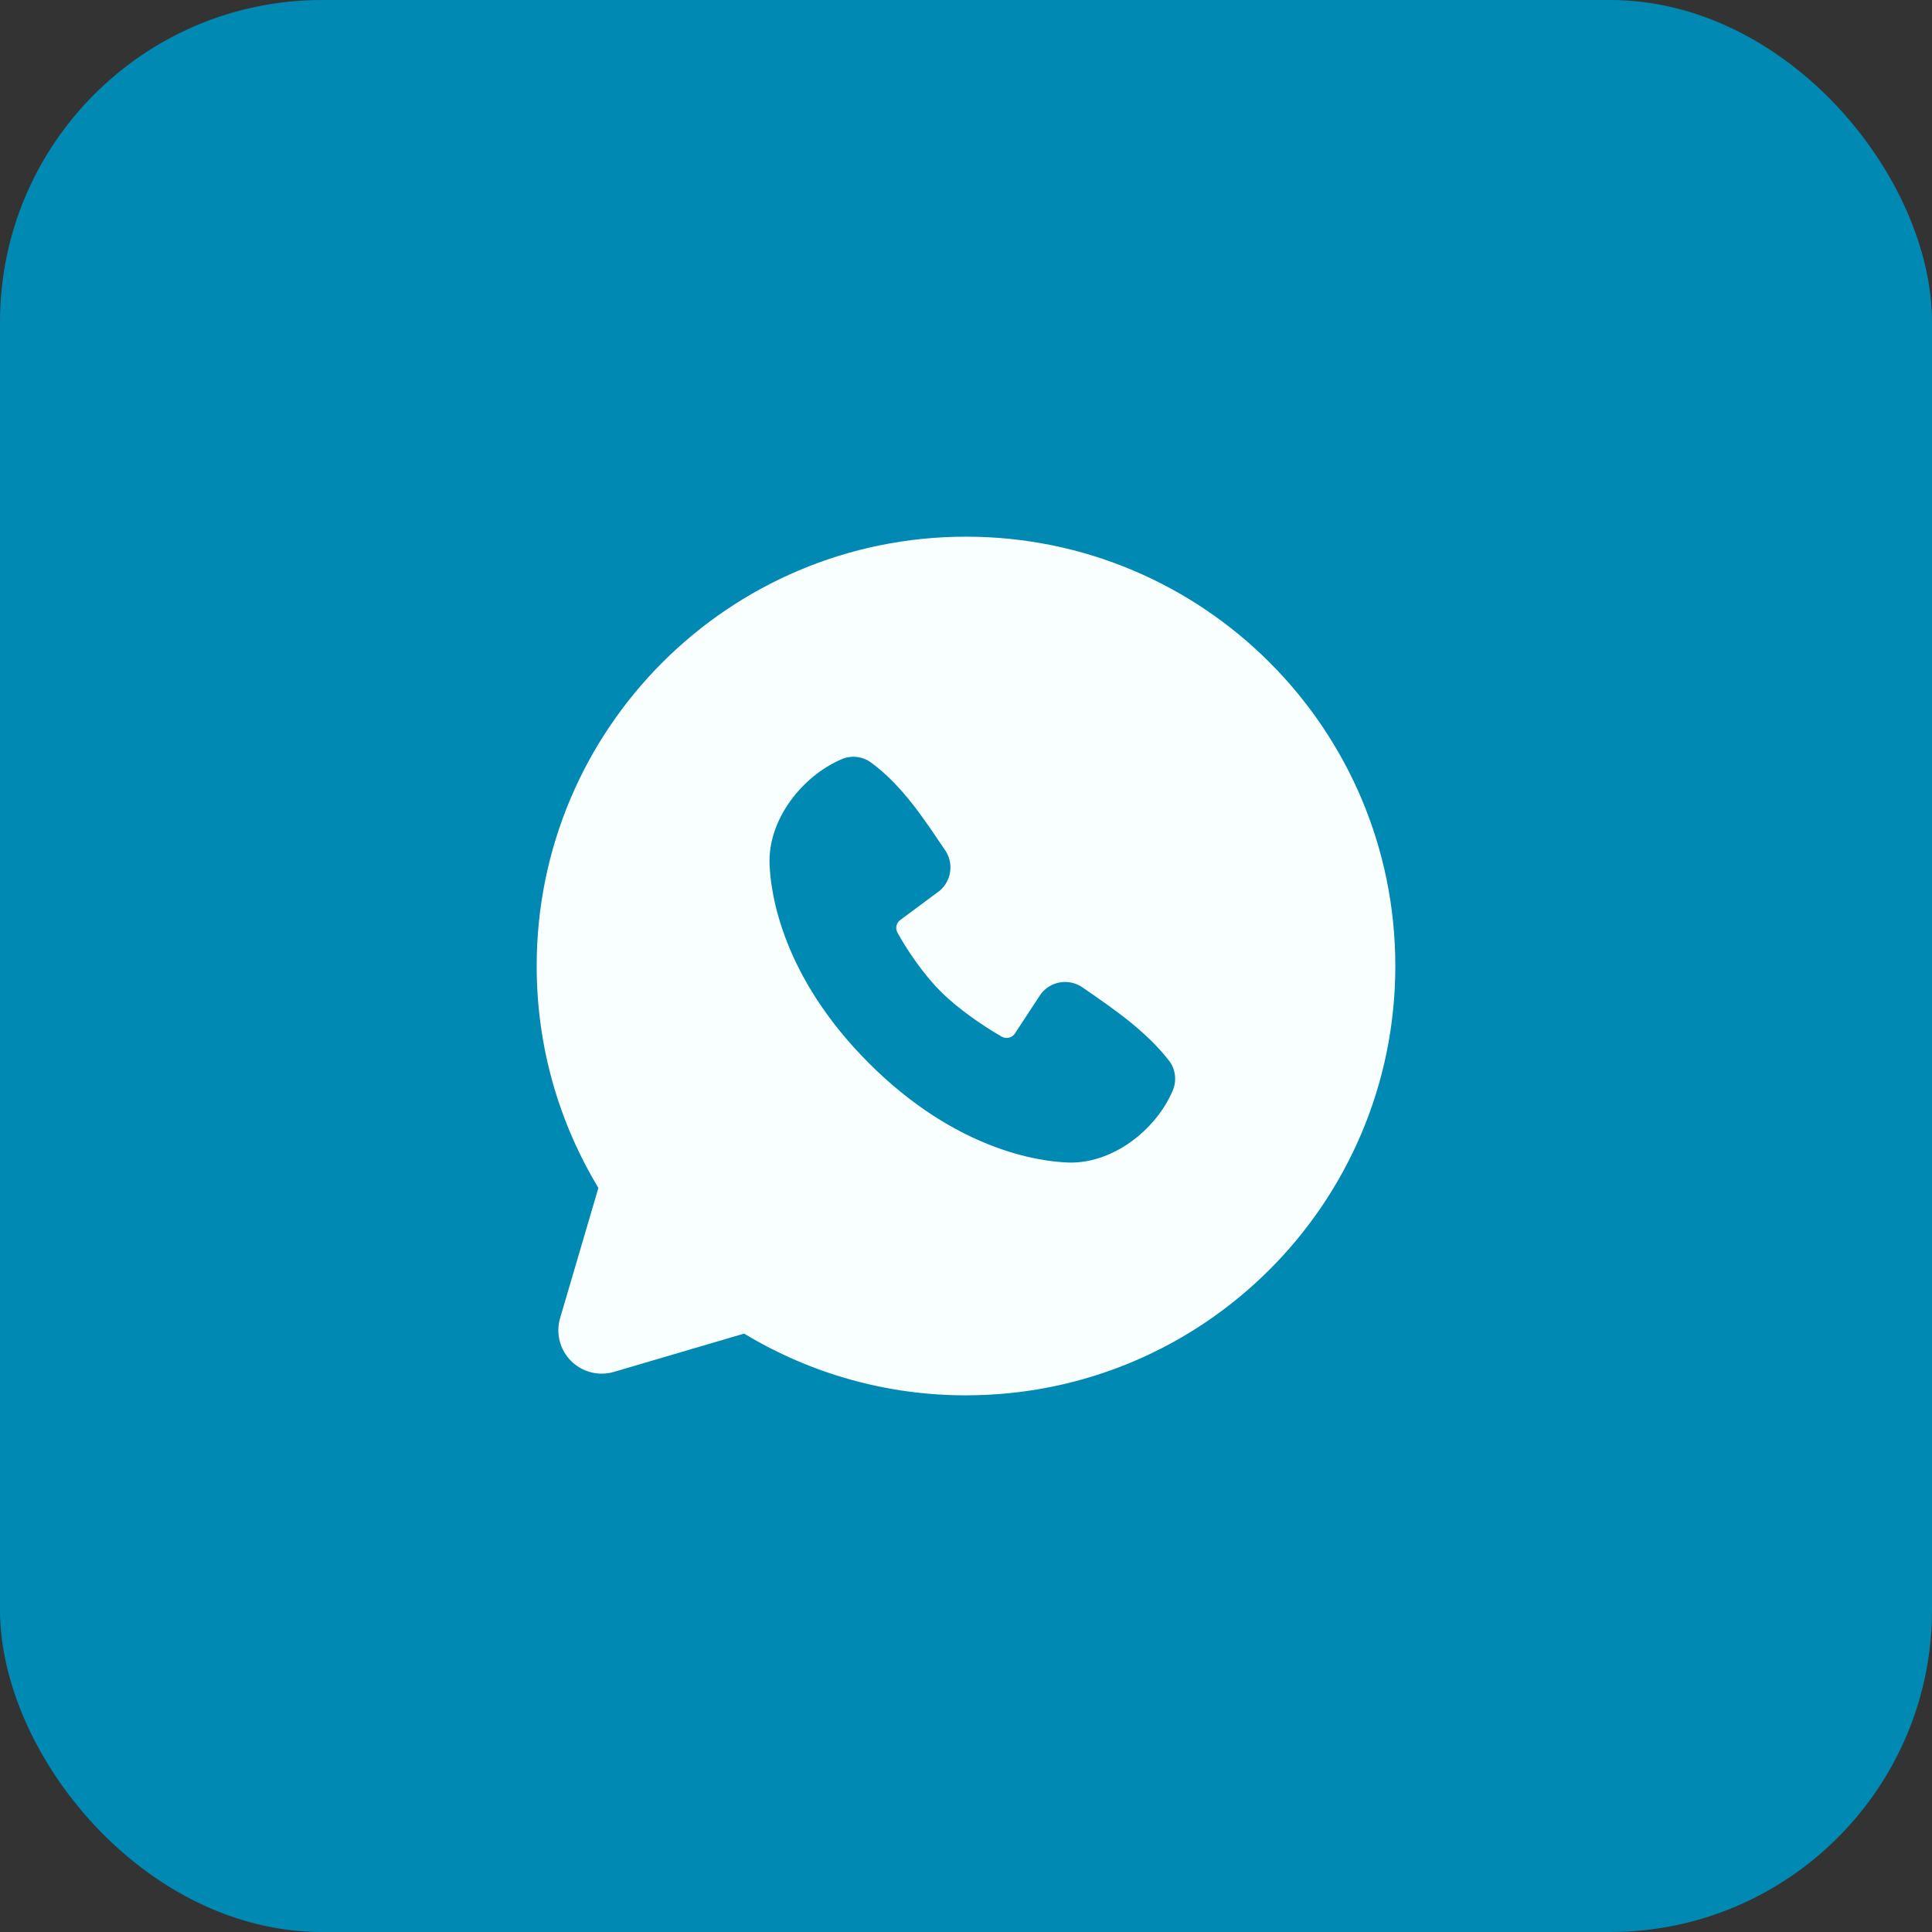
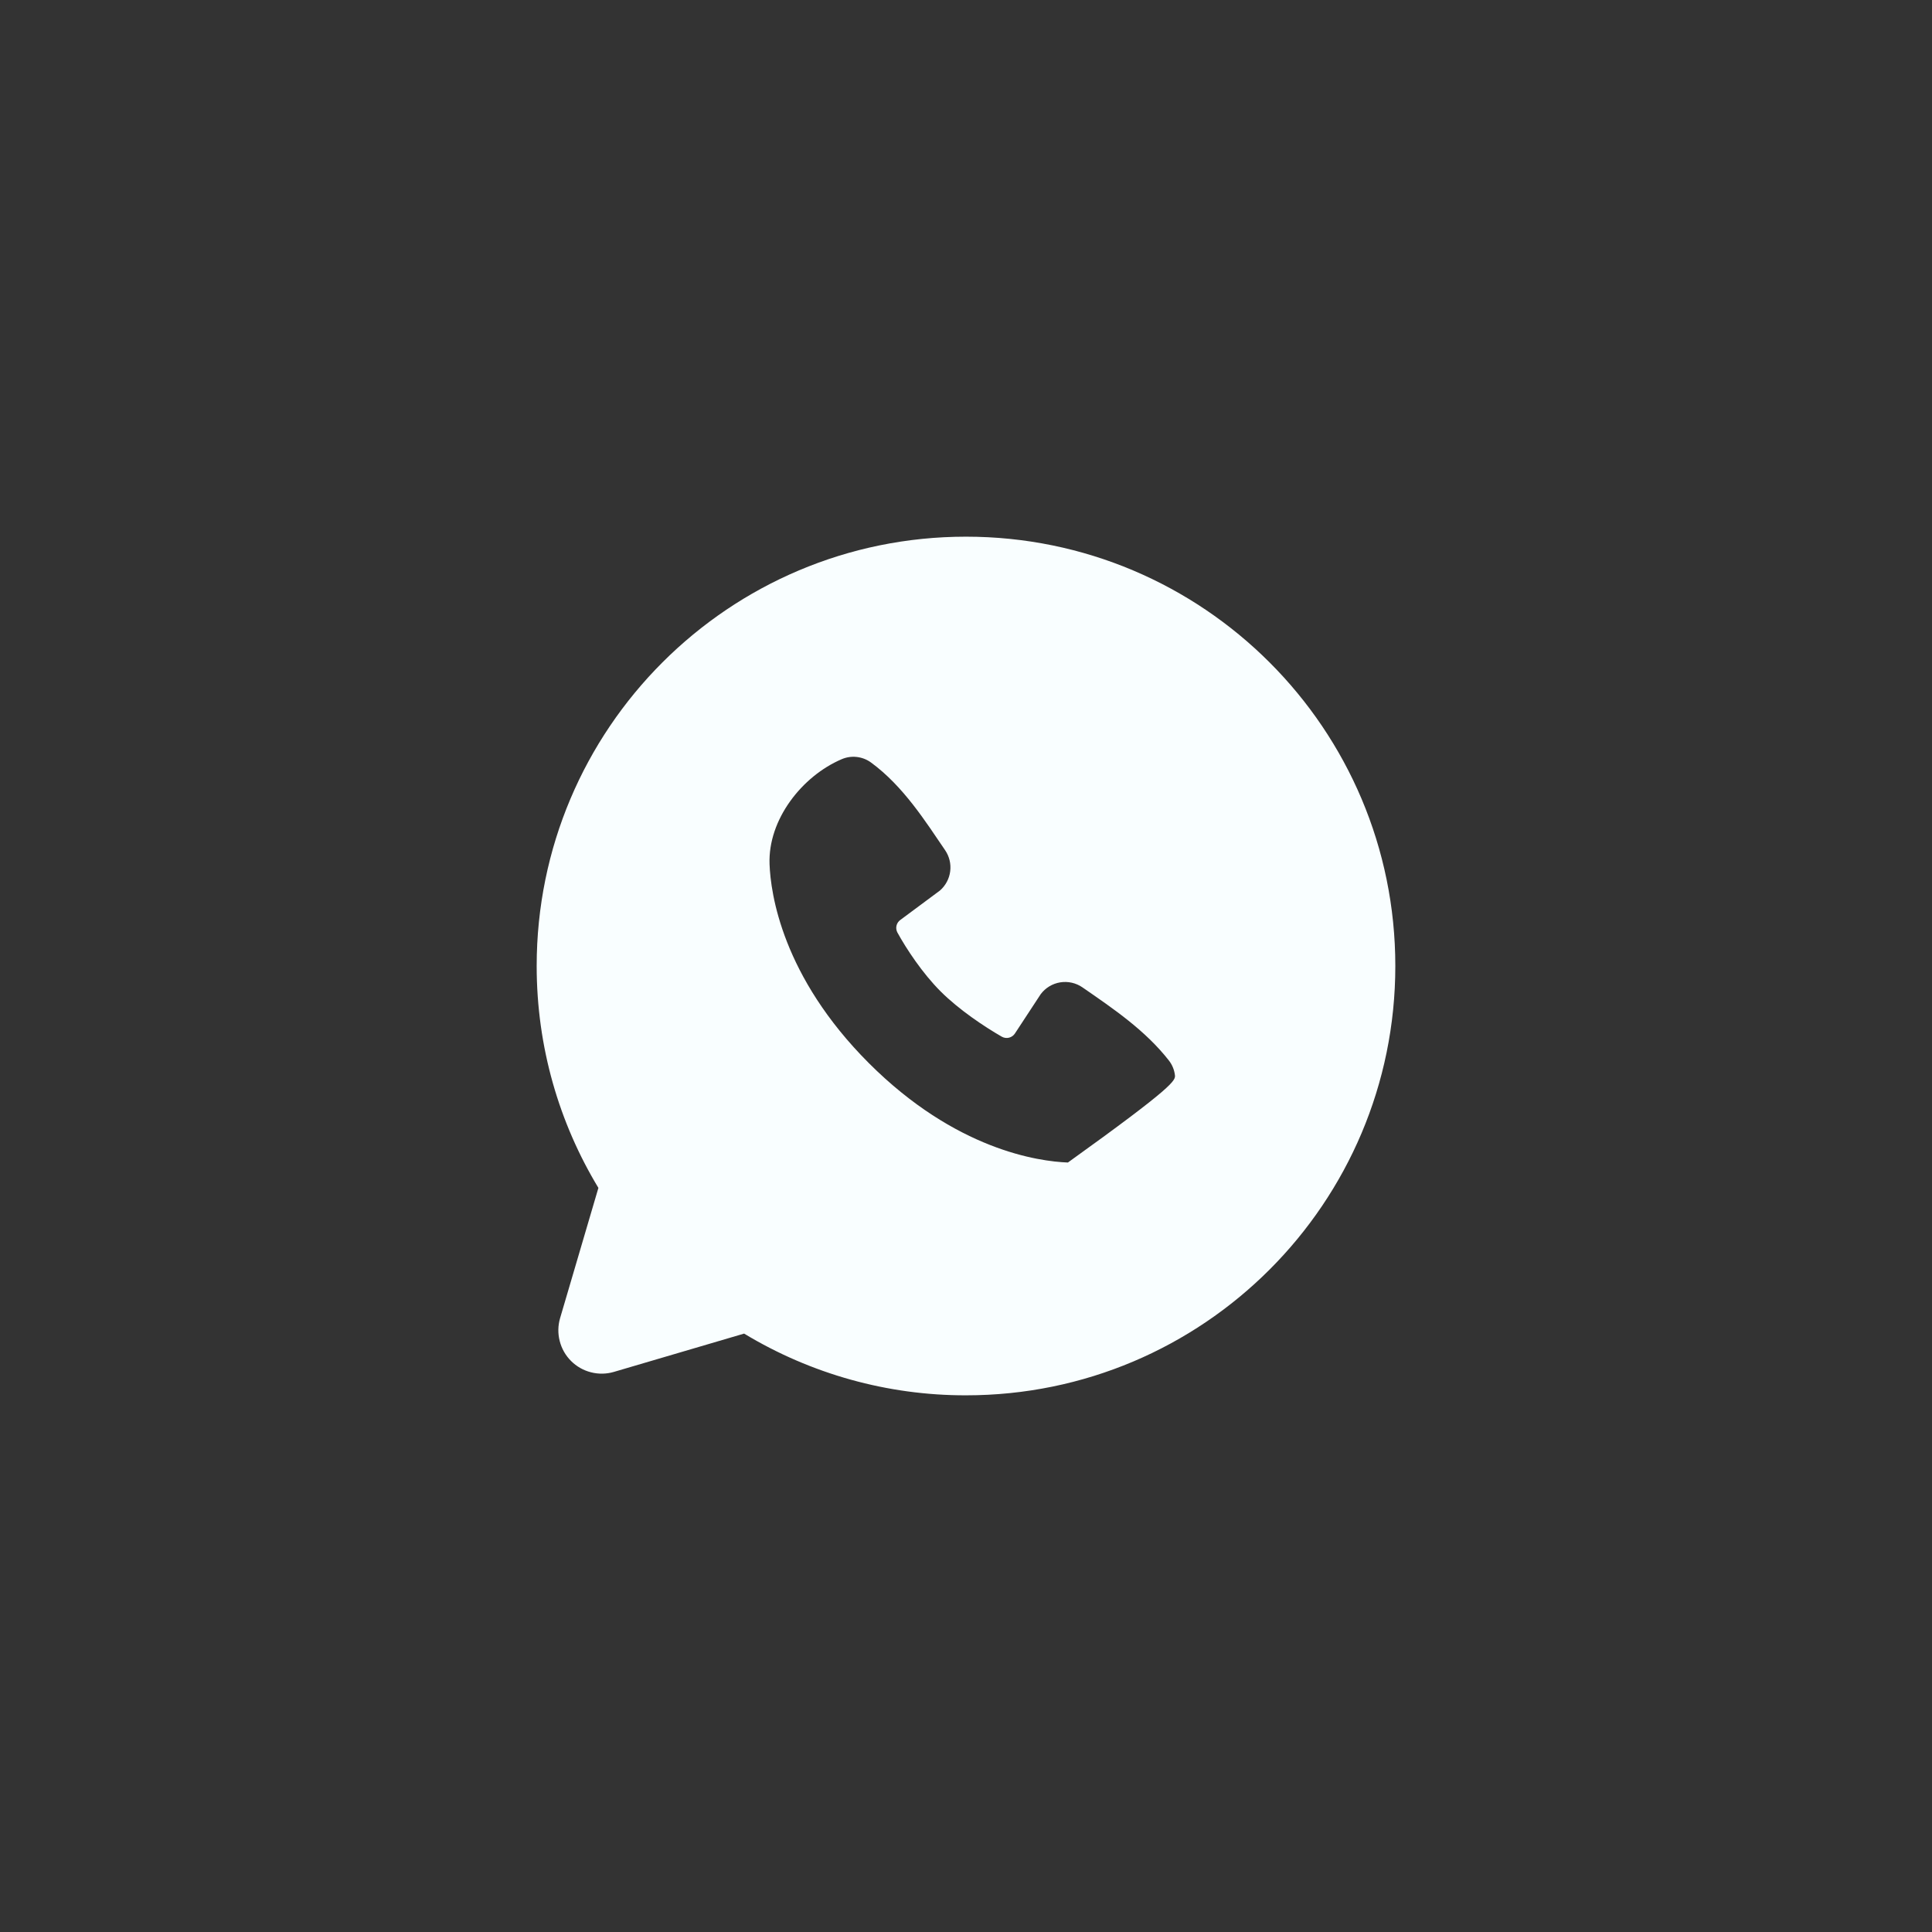
<svg xmlns="http://www.w3.org/2000/svg" width="60" height="60" viewBox="0 0 60 60" fill="none">
  <rect x="0" y="0" width="60" height="60" fill="#333333" stroke="none" />
-   <rect width="60" height="60" rx="10" fill="#0089B3" />
  <g clip-path="url(#clip0_70_336)">
-     <path fill-rule="evenodd" clip-rule="evenodd" d="M30 16.667C22.636 16.667 16.667 22.636 16.667 30C16.667 32.52 17.367 34.88 18.584 36.891L17.395 40.933C17.326 41.166 17.322 41.412 17.382 41.646C17.441 41.881 17.563 42.095 17.734 42.266C17.905 42.437 18.119 42.559 18.354 42.618C18.588 42.678 18.834 42.674 19.067 42.605L23.109 41.416C25.188 42.673 27.571 43.337 30 43.333C37.364 43.333 43.333 37.364 43.333 30C43.333 22.636 37.364 16.667 30 16.667ZM26.984 33.017C29.681 35.713 32.256 36.069 33.165 36.103C34.548 36.153 35.895 35.097 36.419 33.872C36.485 33.72 36.509 33.552 36.488 33.387C36.468 33.222 36.403 33.066 36.301 32.935C35.571 32.001 34.583 31.331 33.617 30.664C33.416 30.525 33.168 30.469 32.926 30.508C32.684 30.547 32.467 30.679 32.32 30.875L31.52 32.095C31.478 32.16 31.412 32.207 31.337 32.226C31.261 32.245 31.181 32.234 31.113 32.196C30.571 31.885 29.78 31.357 29.212 30.789C28.644 30.221 28.148 29.467 27.869 28.959C27.835 28.894 27.825 28.819 27.841 28.748C27.858 28.677 27.899 28.614 27.959 28.571L29.191 27.656C29.366 27.503 29.48 27.291 29.509 27.06C29.539 26.829 29.482 26.595 29.351 26.403C28.753 25.528 28.057 24.416 27.048 23.679C26.918 23.584 26.765 23.526 26.605 23.508C26.445 23.49 26.284 23.515 26.136 23.579C24.909 24.104 23.848 25.451 23.899 26.836C23.932 27.745 24.288 30.32 26.984 33.017Z" fill="#F9FEFF" />
+     <path fill-rule="evenodd" clip-rule="evenodd" d="M30 16.667C22.636 16.667 16.667 22.636 16.667 30C16.667 32.52 17.367 34.88 18.584 36.891L17.395 40.933C17.326 41.166 17.322 41.412 17.382 41.646C17.441 41.881 17.563 42.095 17.734 42.266C17.905 42.437 18.119 42.559 18.354 42.618C18.588 42.678 18.834 42.674 19.067 42.605L23.109 41.416C25.188 42.673 27.571 43.337 30 43.333C37.364 43.333 43.333 37.364 43.333 30C43.333 22.636 37.364 16.667 30 16.667ZM26.984 33.017C29.681 35.713 32.256 36.069 33.165 36.103C36.485 33.72 36.509 33.552 36.488 33.387C36.468 33.222 36.403 33.066 36.301 32.935C35.571 32.001 34.583 31.331 33.617 30.664C33.416 30.525 33.168 30.469 32.926 30.508C32.684 30.547 32.467 30.679 32.32 30.875L31.52 32.095C31.478 32.16 31.412 32.207 31.337 32.226C31.261 32.245 31.181 32.234 31.113 32.196C30.571 31.885 29.78 31.357 29.212 30.789C28.644 30.221 28.148 29.467 27.869 28.959C27.835 28.894 27.825 28.819 27.841 28.748C27.858 28.677 27.899 28.614 27.959 28.571L29.191 27.656C29.366 27.503 29.48 27.291 29.509 27.06C29.539 26.829 29.482 26.595 29.351 26.403C28.753 25.528 28.057 24.416 27.048 23.679C26.918 23.584 26.765 23.526 26.605 23.508C26.445 23.49 26.284 23.515 26.136 23.579C24.909 24.104 23.848 25.451 23.899 26.836C23.932 27.745 24.288 30.32 26.984 33.017Z" fill="#F9FEFF" />
  </g>
  <defs>
    <clipPath id="clip0_70_336">
      <rect width="32" height="32" fill="white" transform="translate(14 14)" />
    </clipPath>
  </defs>
</svg>